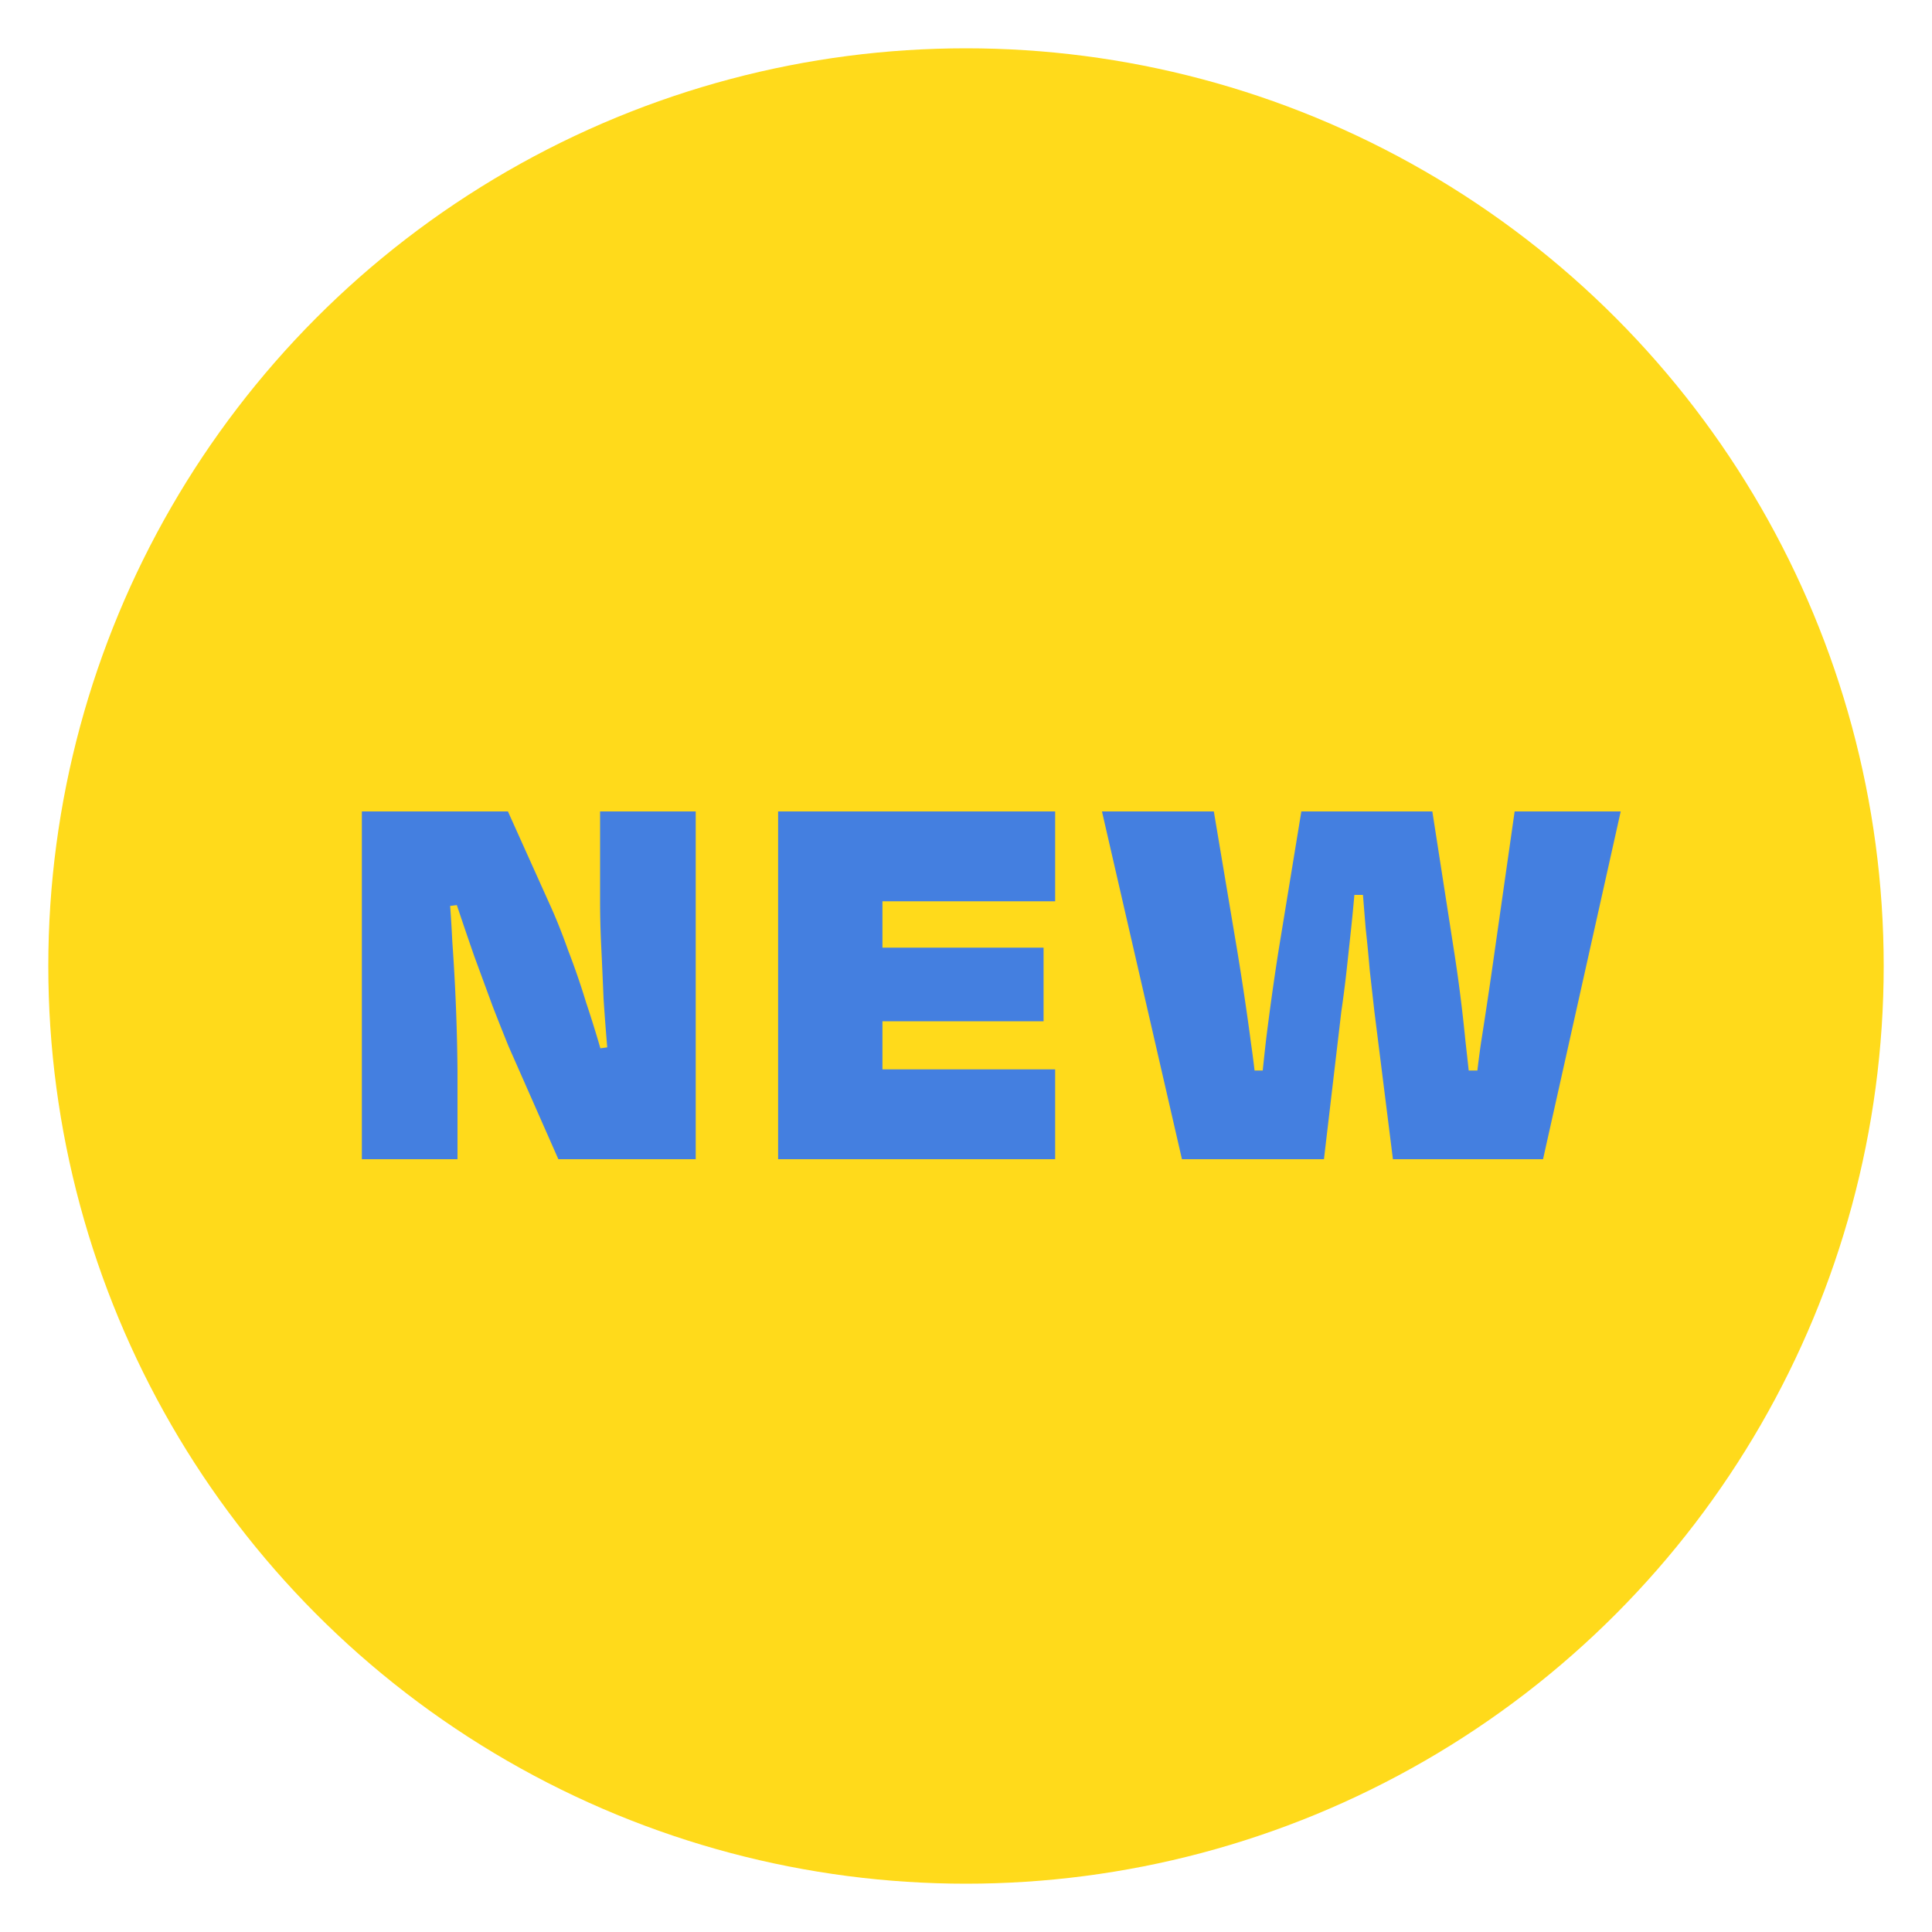
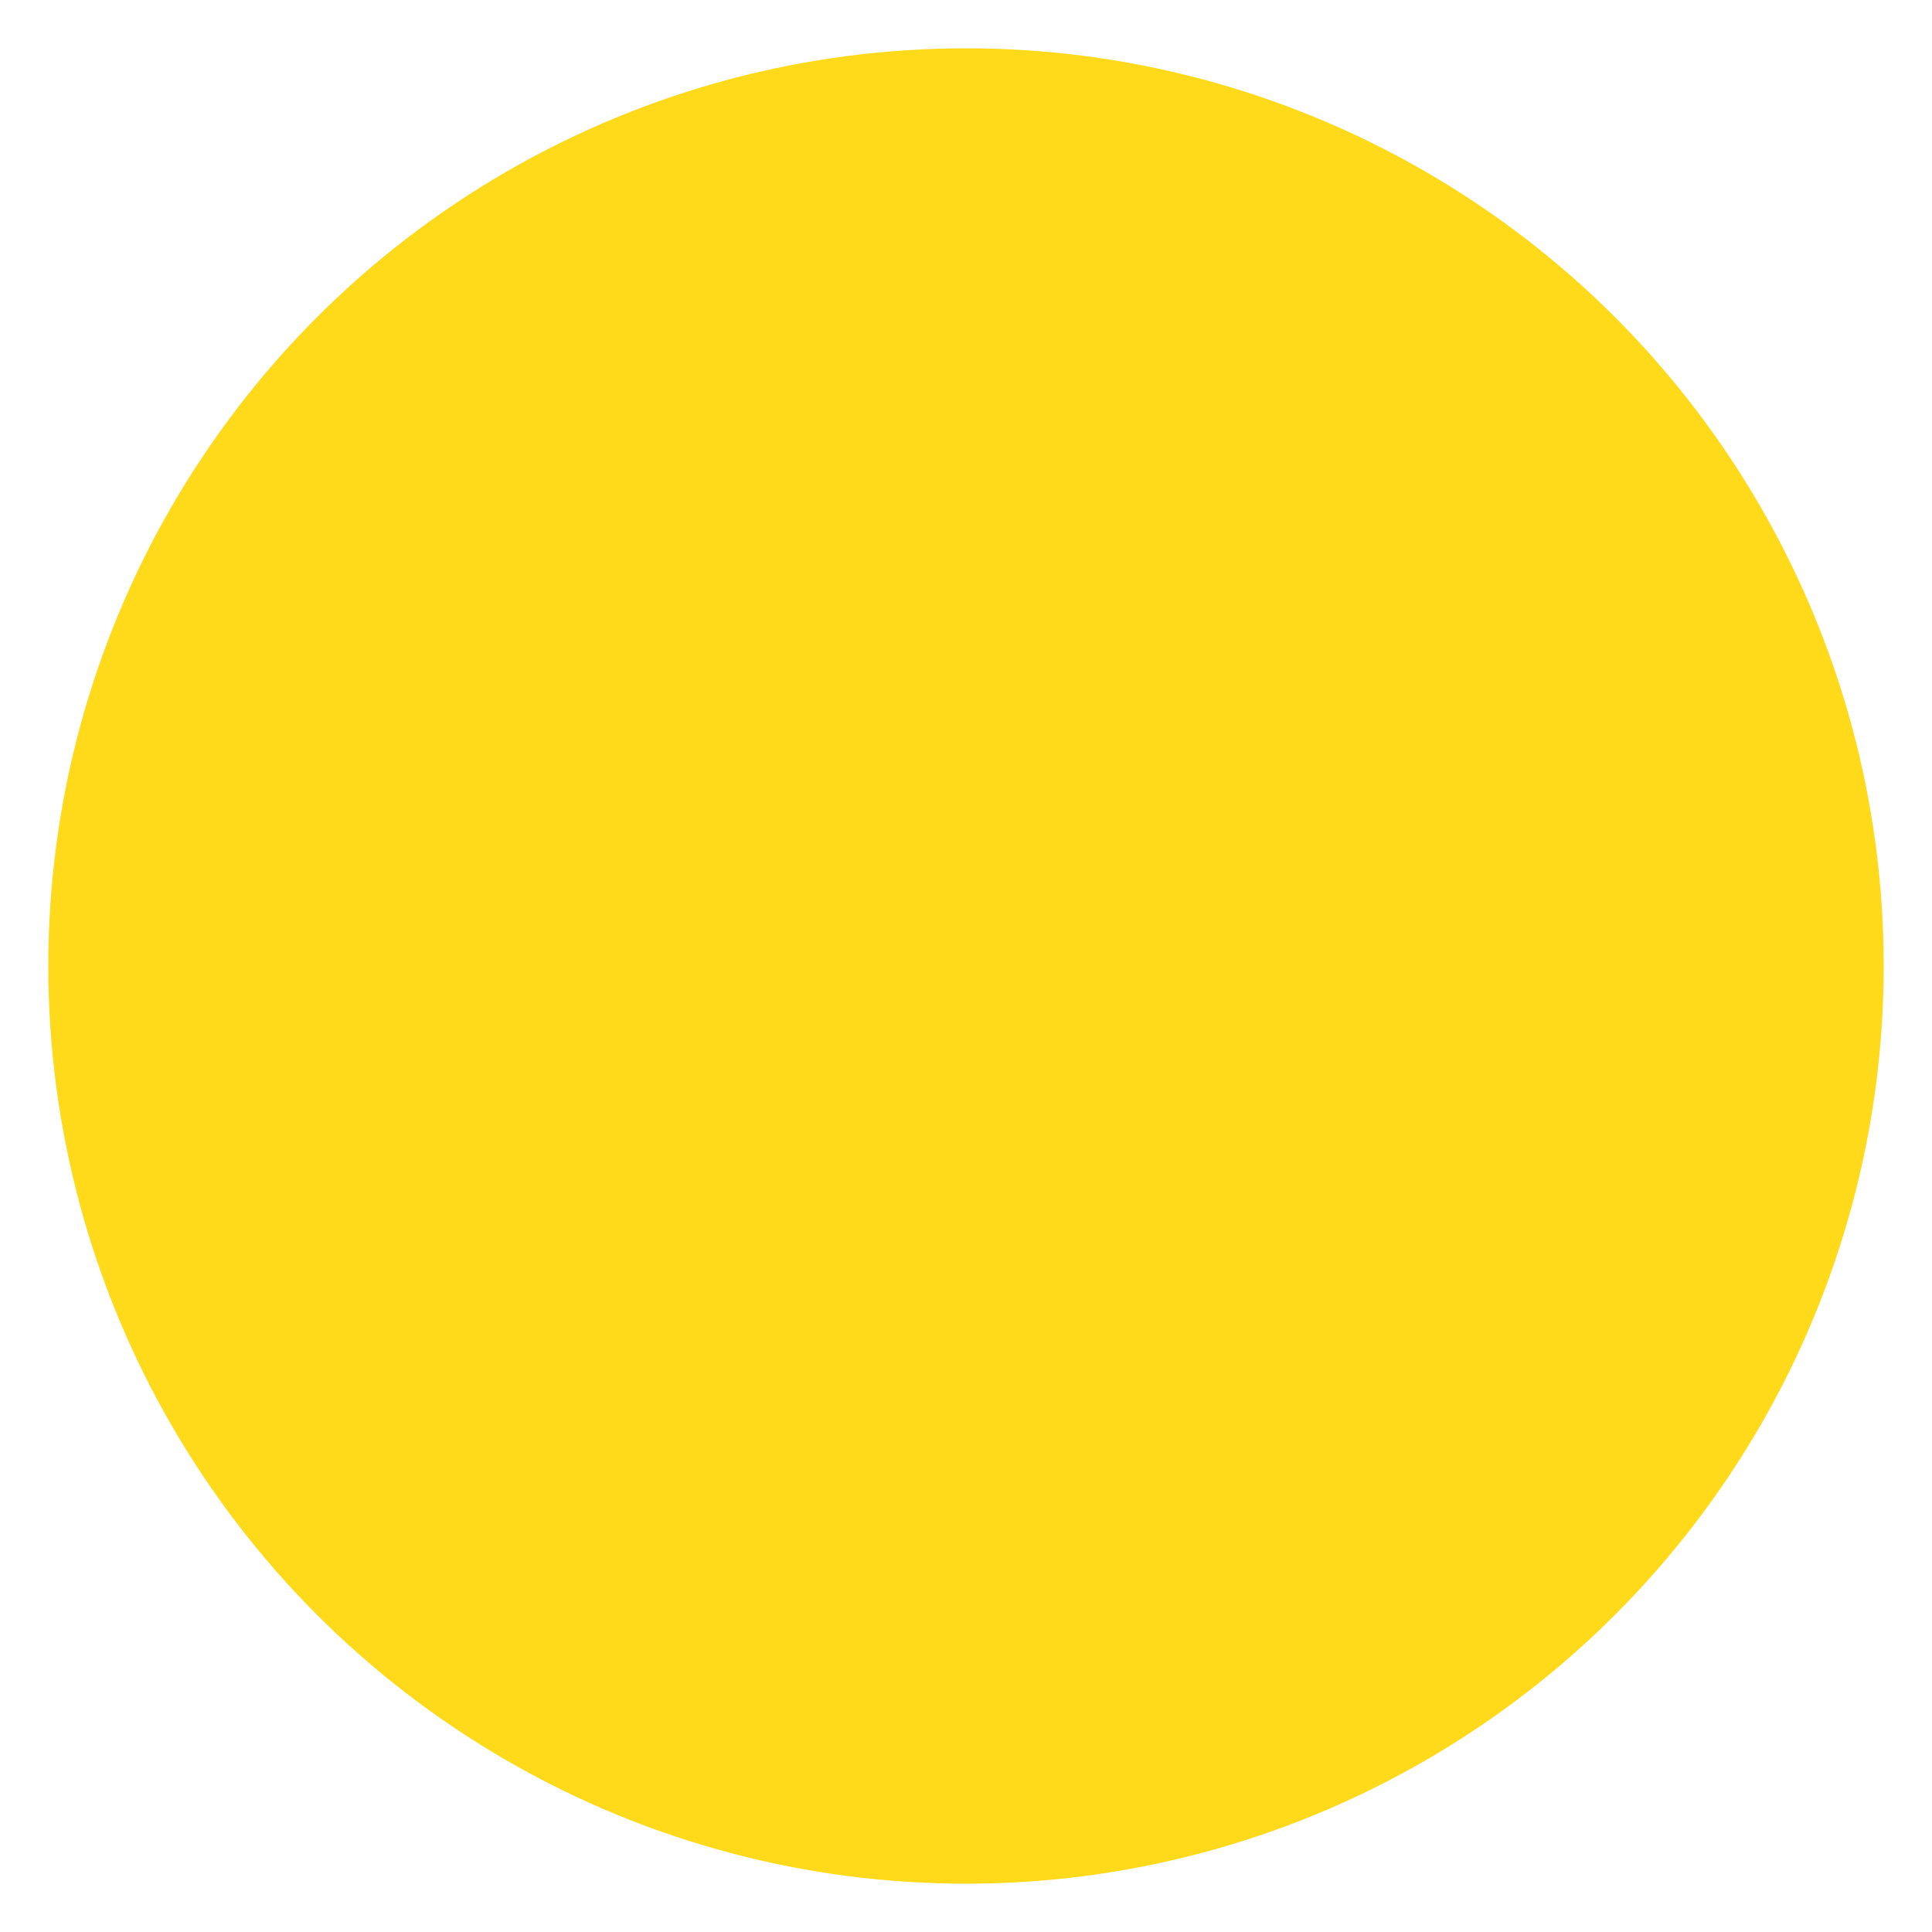
<svg xmlns="http://www.w3.org/2000/svg" width="40" height="40" fill="none">
  <circle cx="20" cy="20" r="19" fill="#FFDA1B" />
-   <path fill="#447FE0" d="m11.56 24-1.032-2.34a61.202 61.202 0 0 1-.324-.816L9.82 19.8c-.128-.368-.248-.72-.36-1.056a23.266 23.266 0 0 1-.252-.864l.588.816-.852.108.3-.96c.024.192.044.432.06.72.024.28.044.588.06.924a42.563 42.563 0 0 1 .108 2.688V24h-1.98v-7.2h3.024l.864 1.92c.128.28.256.6.384.96.136.352.26.712.372 1.08.12.36.224.696.312 1.008.088.312.148.564.18.756l-.396-.792.516-.072-.072 1.104a52.31 52.31 0 0 1-.18-2.088c-.016-.384-.032-.744-.048-1.08a19.692 19.692 0 0 1-.024-.9V16.8h1.98V24H11.56Zm5.438-7.2h4.848v1.86h-4.848V16.8Zm0 5.34h4.848V24h-4.848v-1.86Zm0-.996V19.62h4.608v1.524h-4.608ZM18.27 24h-2.16v-7.2h2.16V24Zm9.873-6.54c-.024.272-.052.556-.084.852-.024.296-.052.596-.084.9l-.096.888c-.032.288-.068.568-.108.84l-.36 3.06h-2.94l-1.656-7.2h2.316l.48 2.856c.112.68.208 1.324.288 1.932.088.608.156 1.268.204 1.98l-.36-1.404h.516l-.252 1.404a91.25 91.25 0 0 1 .204-2.028c.08-.648.168-1.276.264-1.884l.468-2.856h2.712l.444 2.856c.096.608.176 1.236.24 1.884.072.64.144 1.316.216 2.028l-.264-1.404h.528l-.36 1.404c.048-.712.116-1.372.204-1.98.096-.608.192-1.252.288-1.932l.408-2.856h2.196L31.947 24h-3.108l-.384-3.06-.096-.852a31.548 31.548 0 0 0-.084-.864l-.072-.888-.072-.876.468 1.068h-.852l.396-1.068Z" />
</svg>